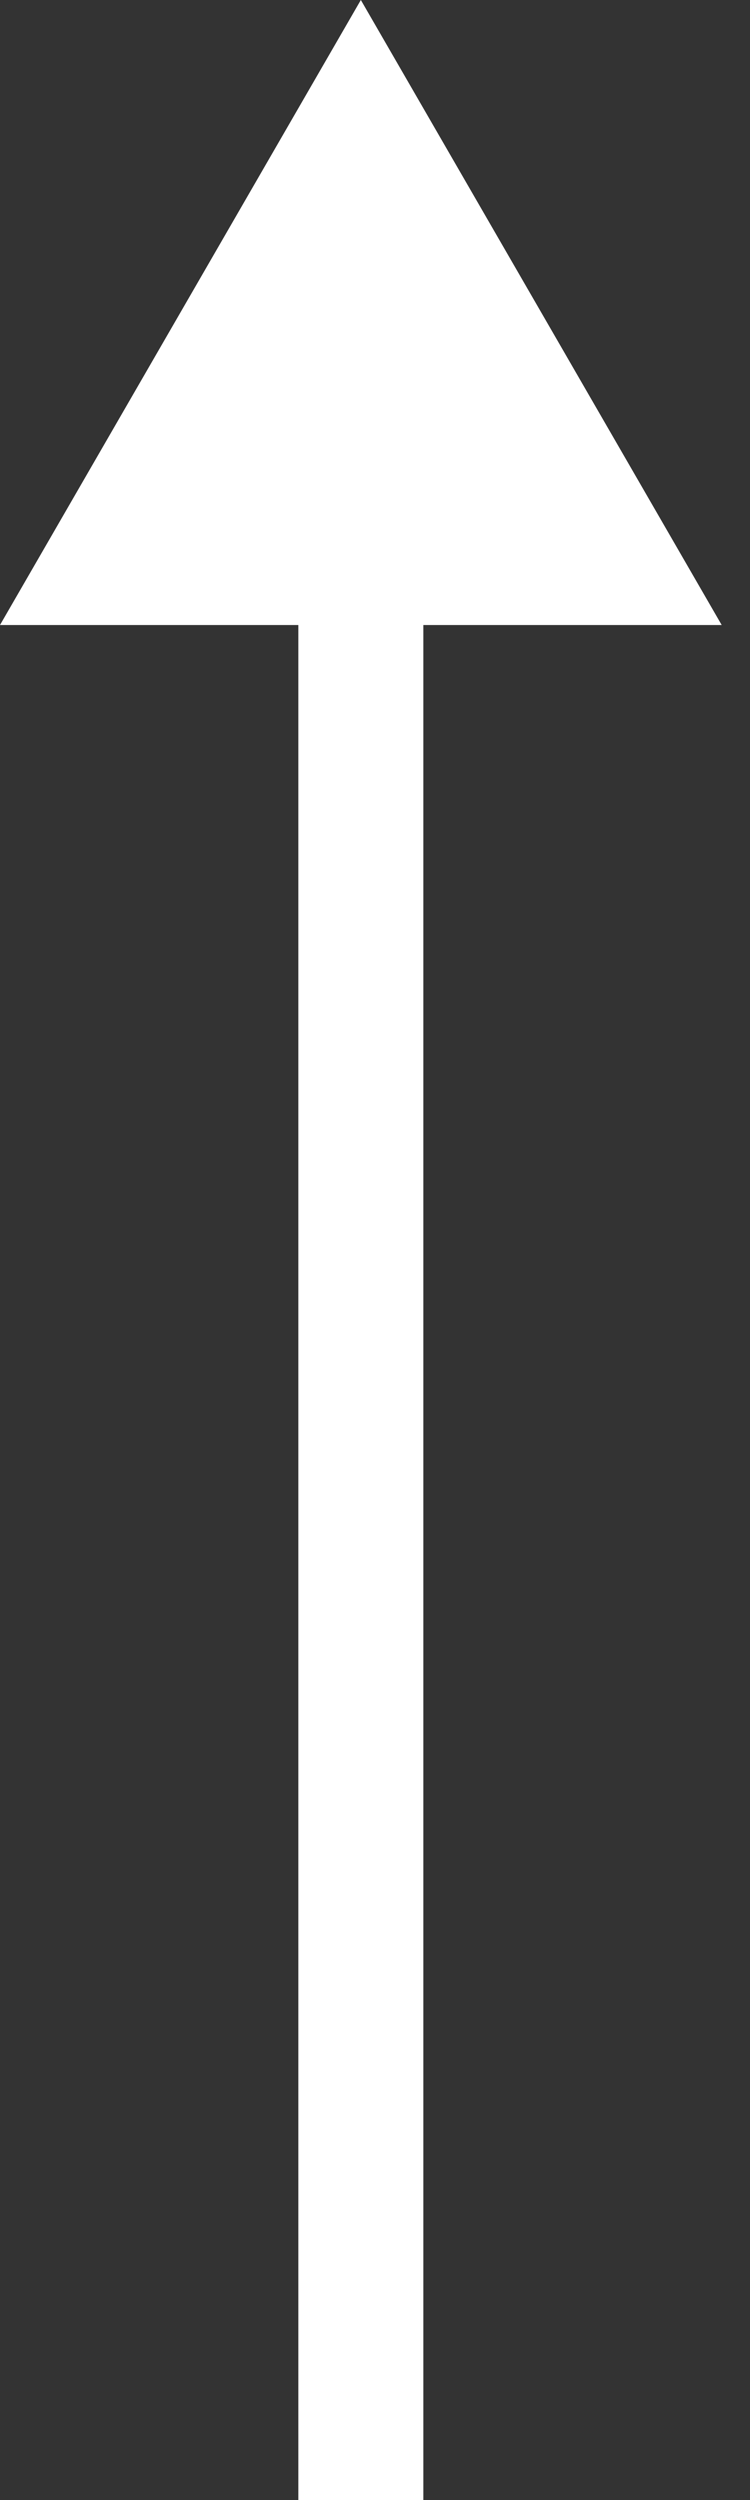
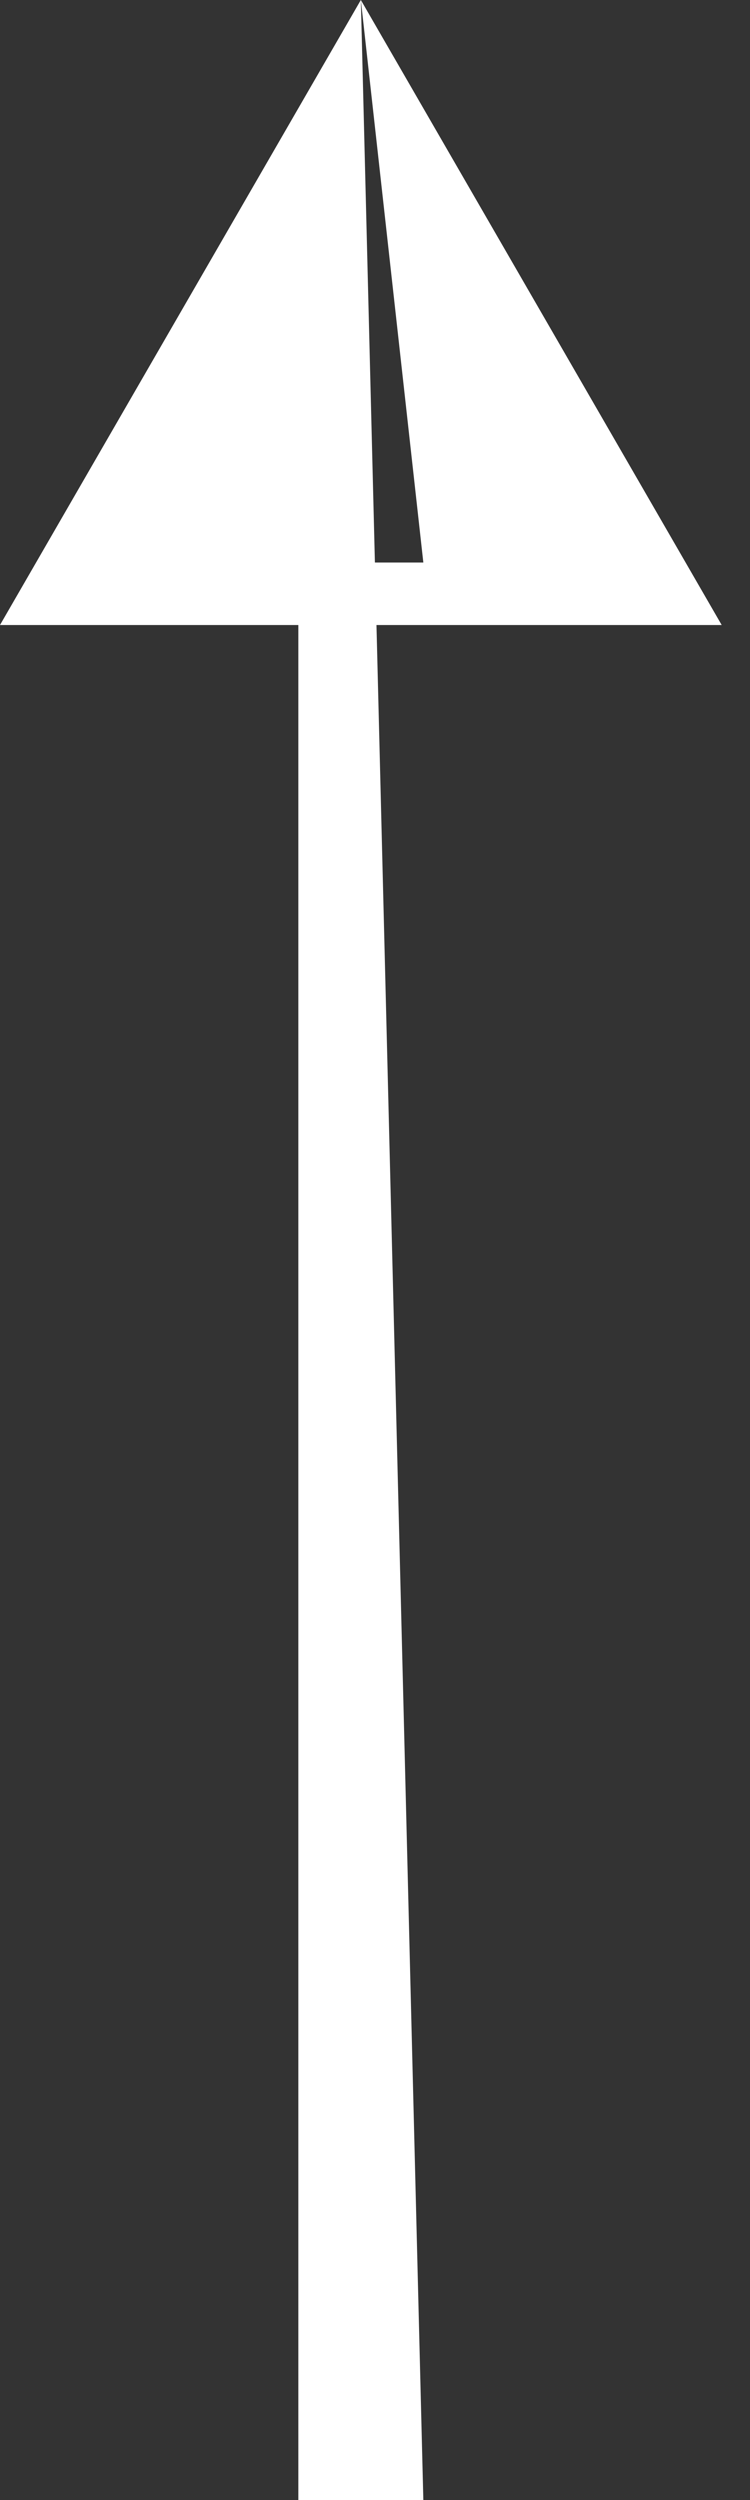
<svg xmlns="http://www.w3.org/2000/svg" width="24" height="80" viewBox="0 0 24 80" fill="none">
  <rect x="0" y="0" width="24" height="80" fill="#333333" stroke="none" />
-   <path d="M11.547 0L0 20L23.094 20L11.547 0ZM13.547 80L13.547 18L9.547 18L9.547 80L13.547 80Z" fill="white" />
+   <path d="M11.547 0L0 20L23.094 20L11.547 0ZL13.547 18L9.547 18L9.547 80L13.547 80Z" fill="white" />
</svg>